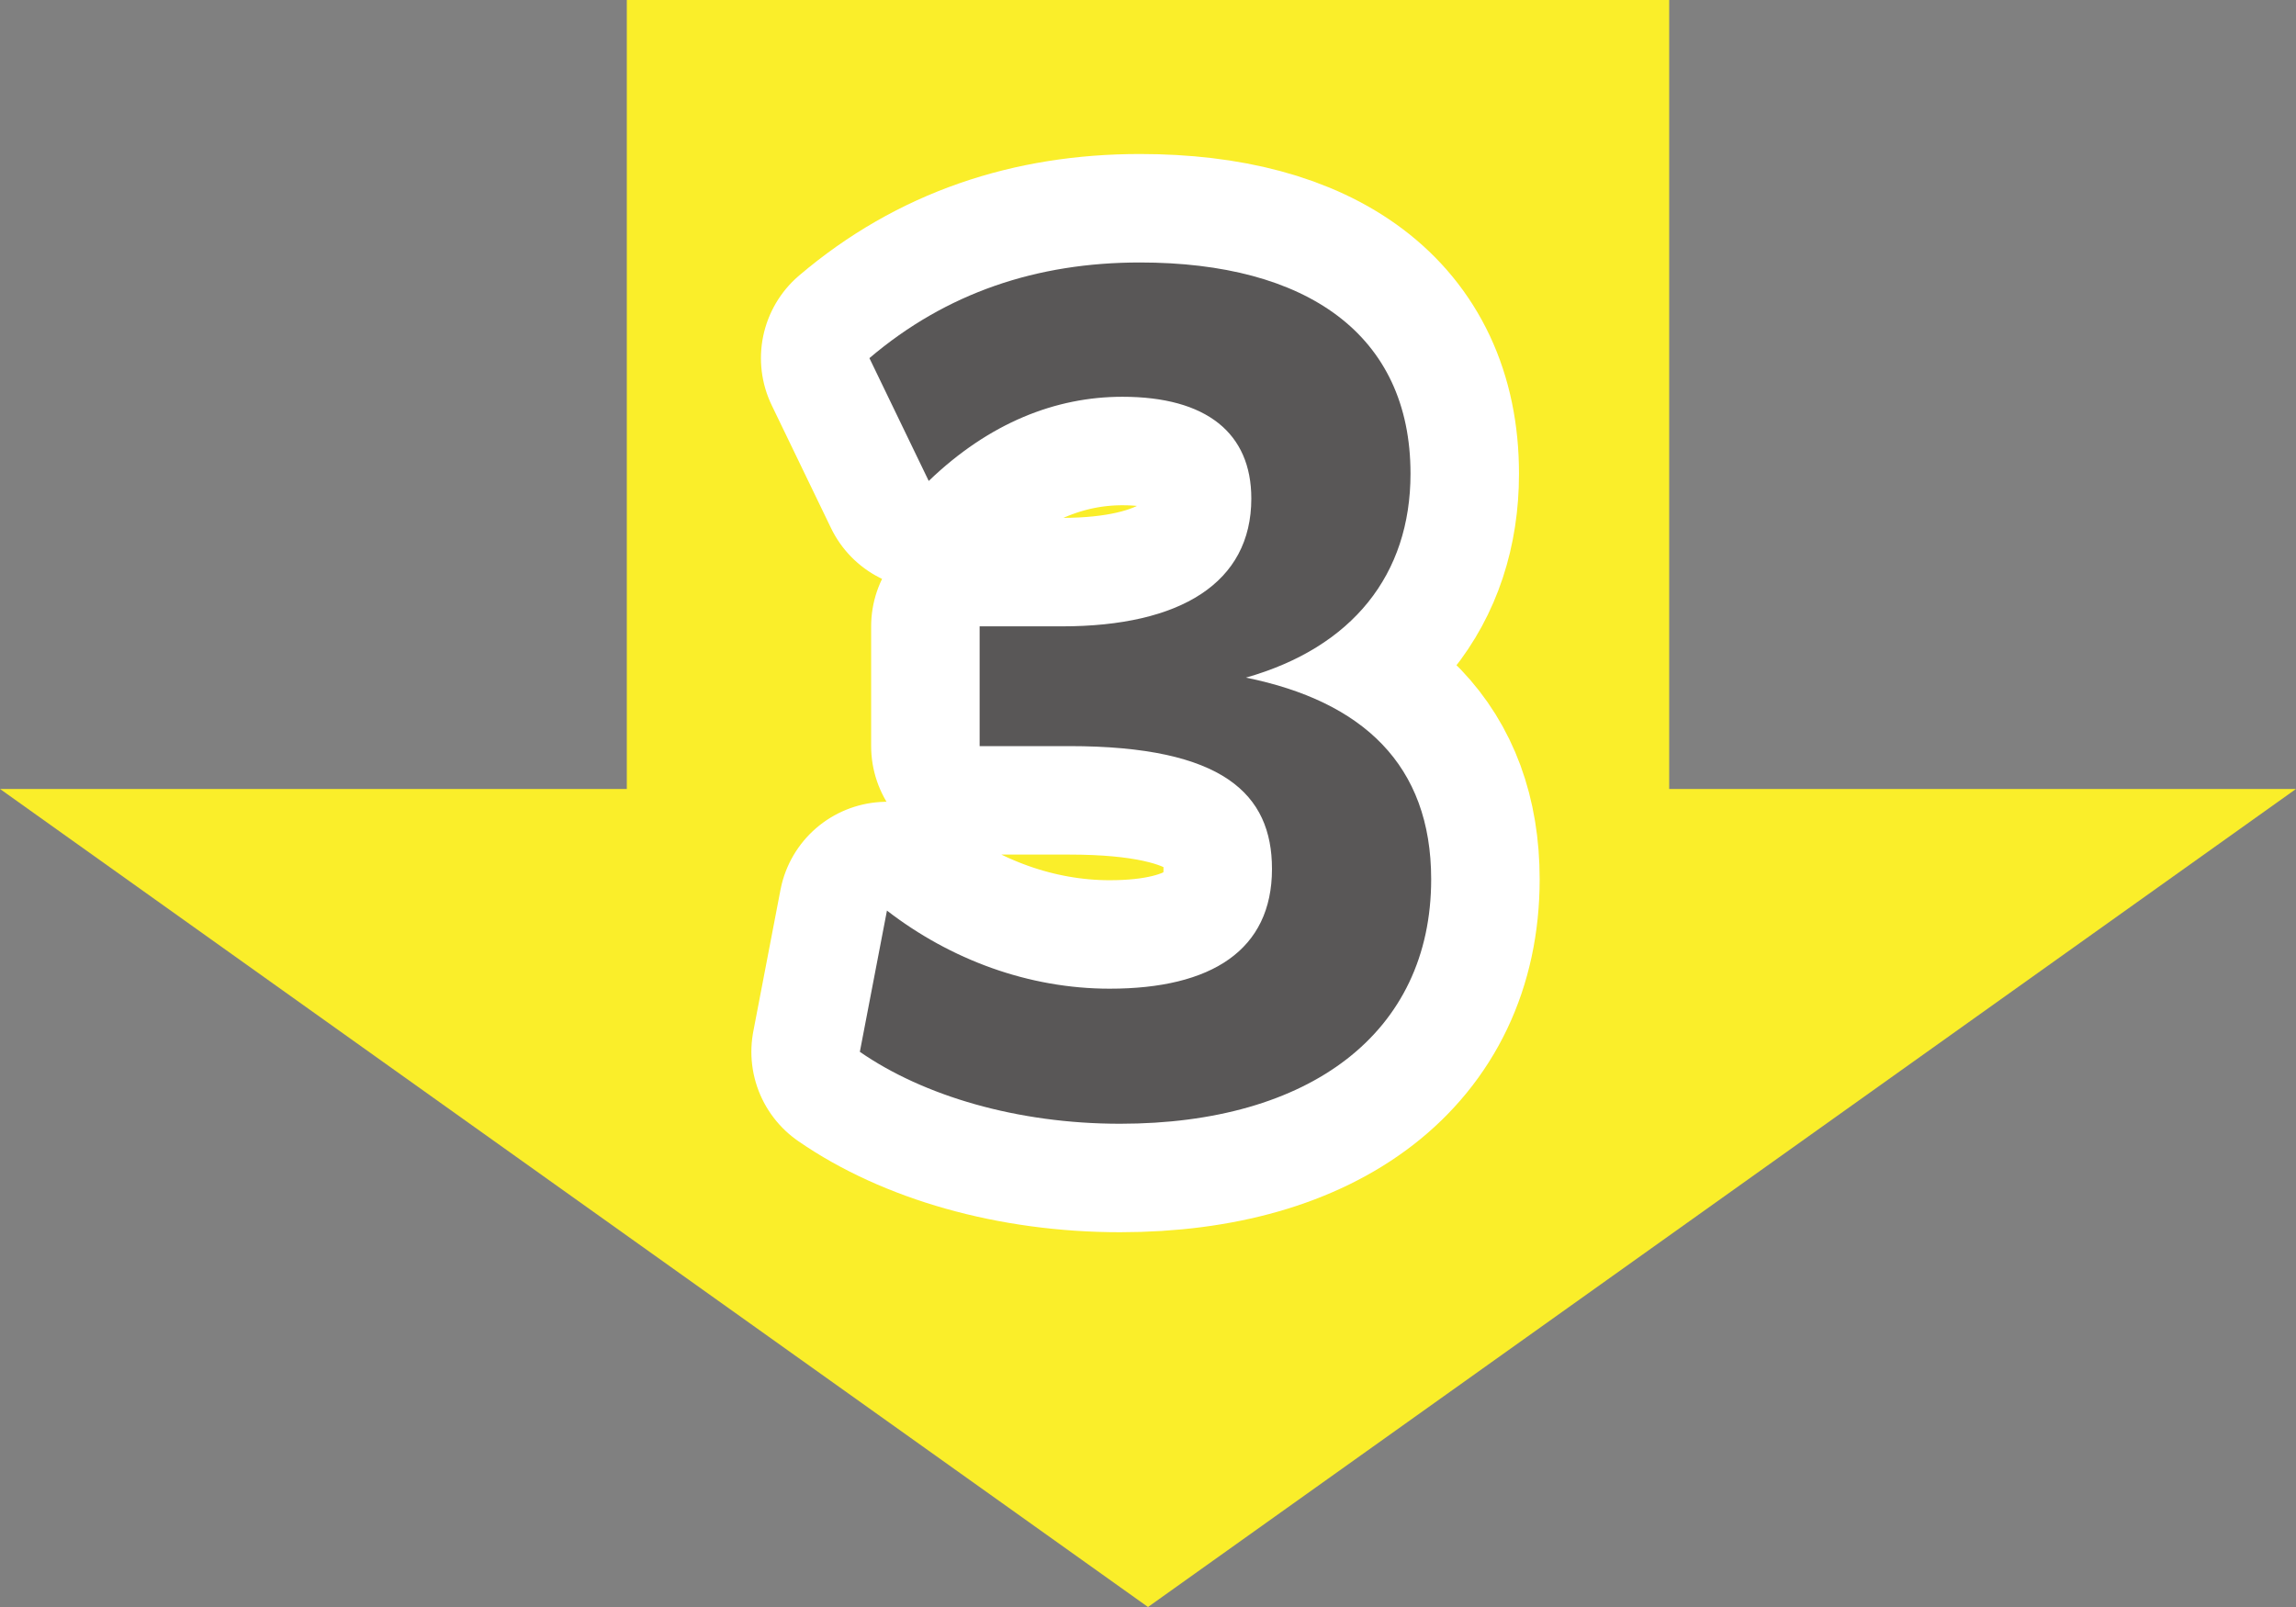
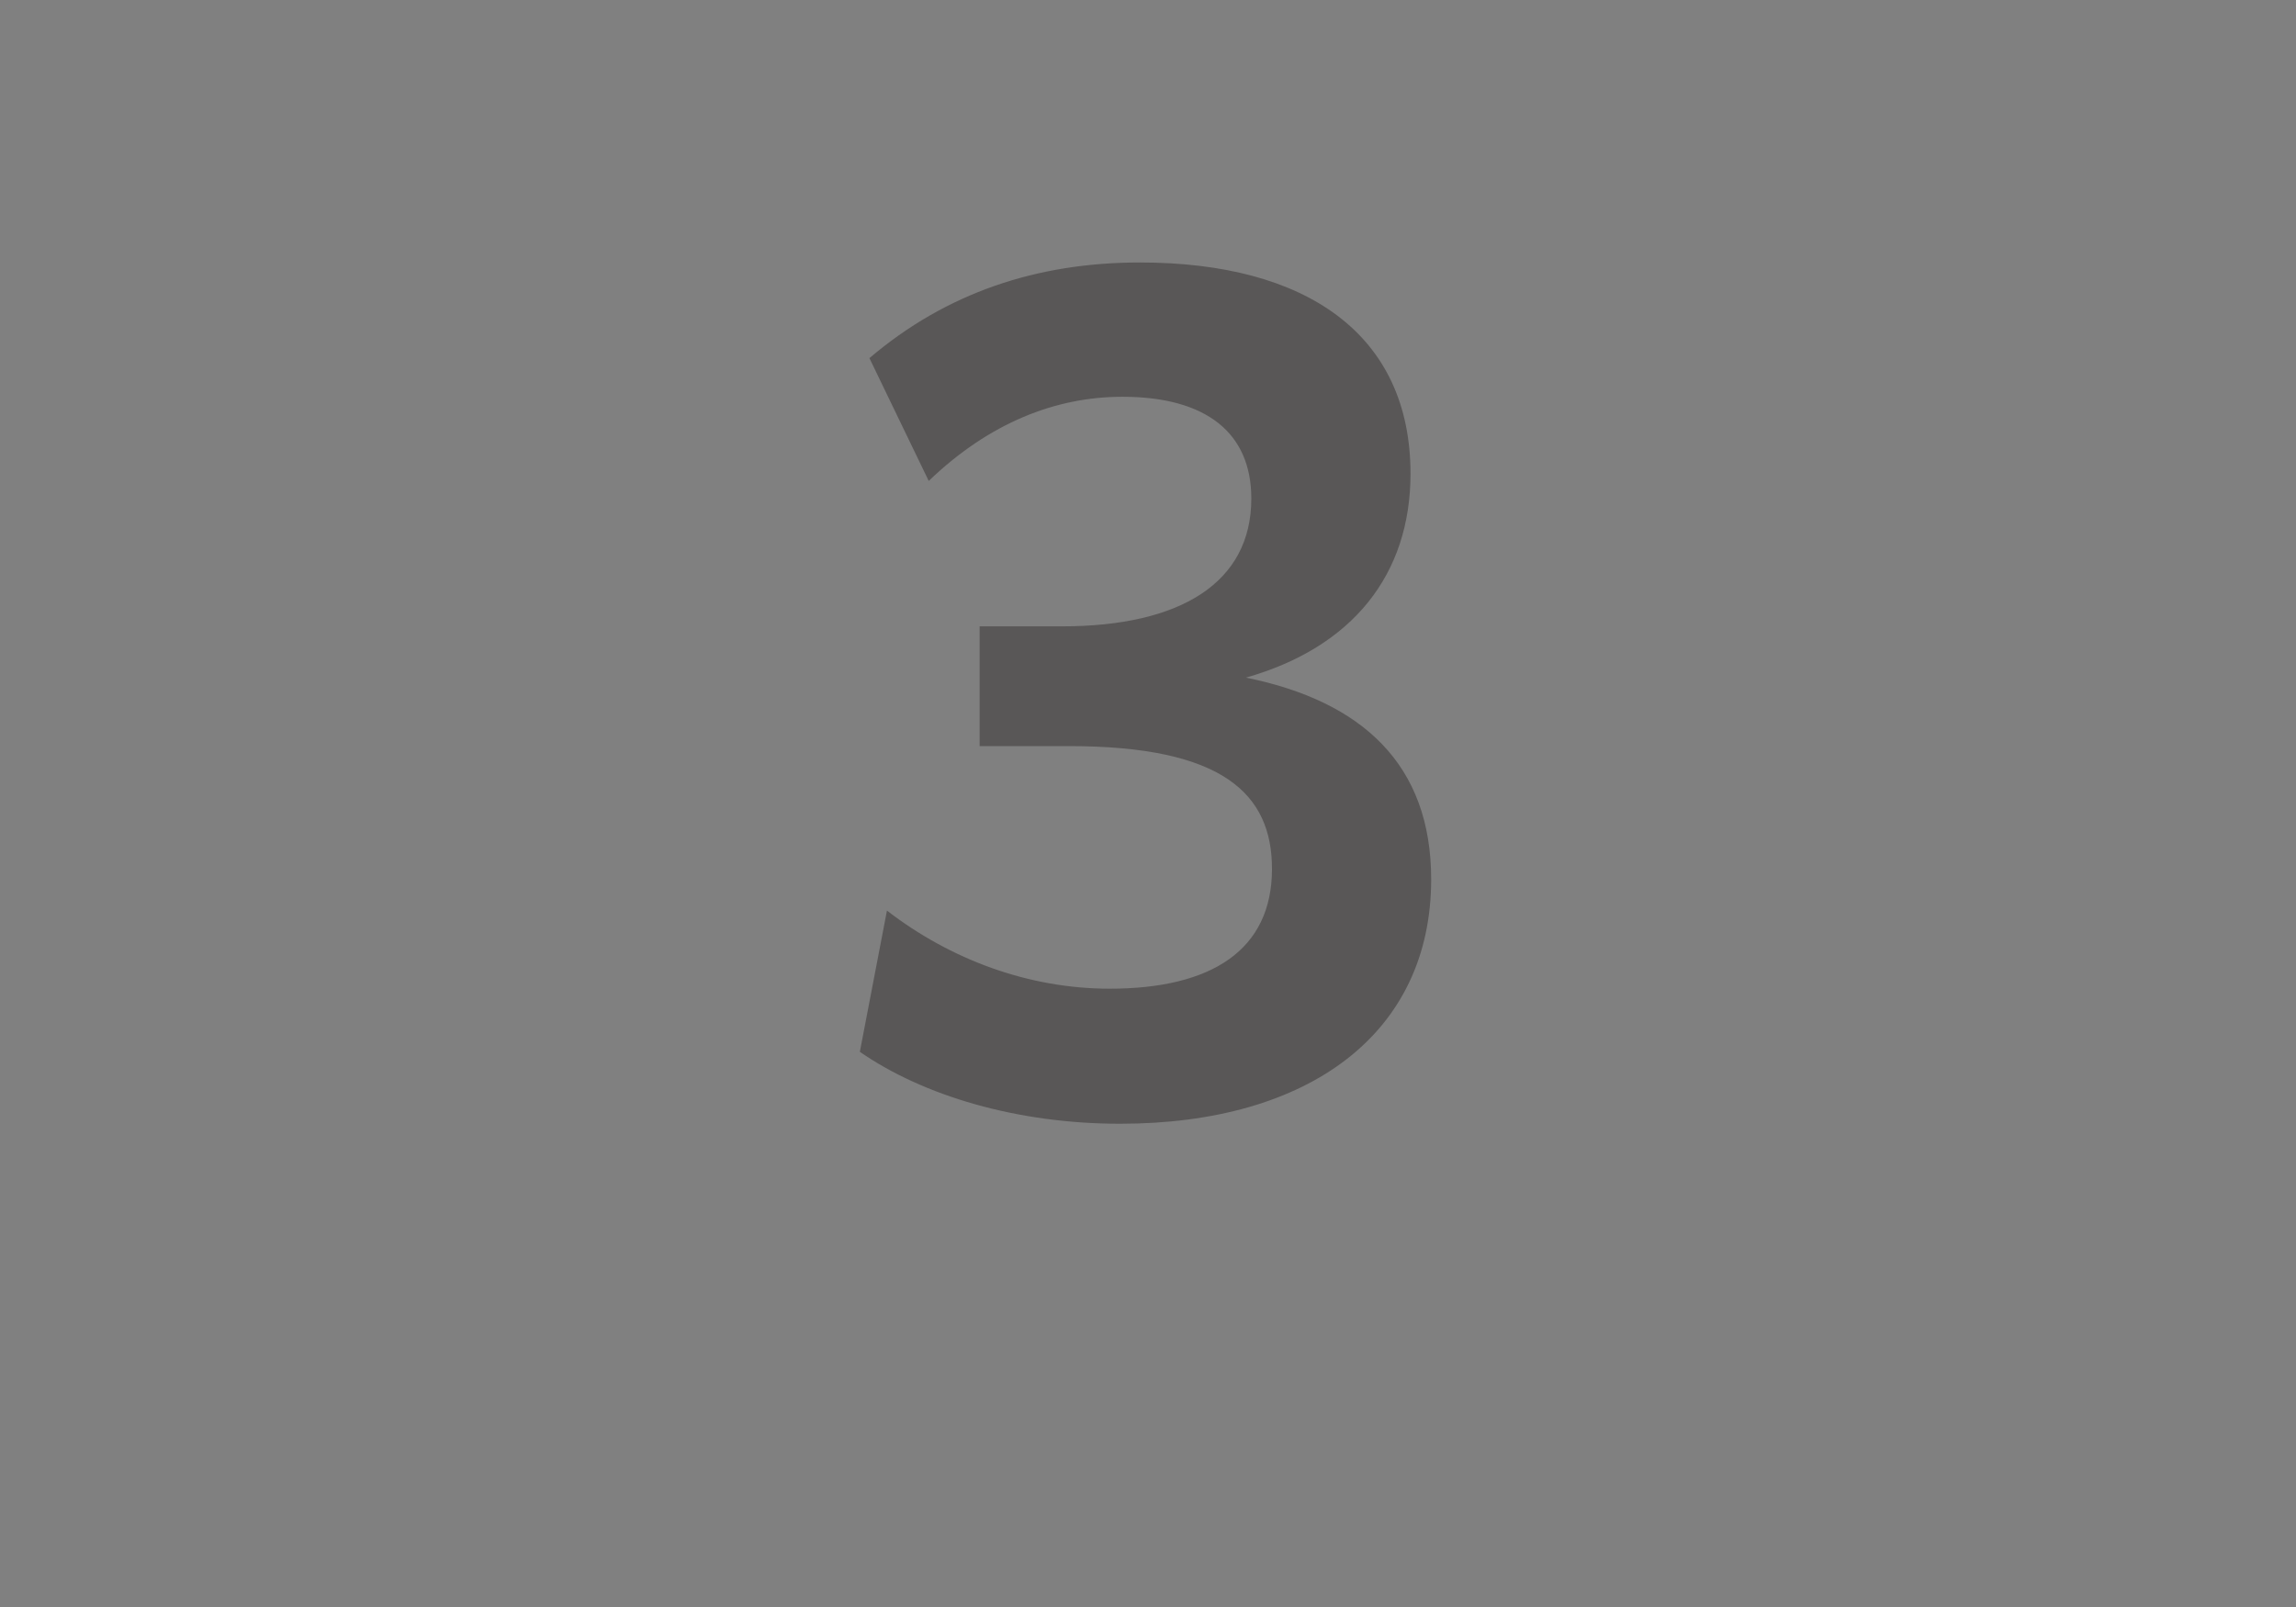
<svg xmlns="http://www.w3.org/2000/svg" id="_レイヤー_2" width="60" height="42" version="1.1" viewBox="0 0 60 42">
  <rect x="0" y="0" width="60" height="42" fill="#808080" stroke="none" />
  <defs>
    <style>
      .st0 {
        fill: #faee2a;
      }

      .st1 {
        fill: none;
        stroke: #fff;
        stroke-linecap: round;
        stroke-linejoin: round;
        stroke-width: 5.67px;
      }

      .st2 {
        fill: #595757;
      }
    </style>
  </defs>
-   <polygon class="st0" points="43.62 20.62 43.62 0 16.38 0 16.38 20.62 0 20.62 30 42 60 20.62 43.62 20.62" />
  <g>
-     <path class="st1" d="M23.18,23.8c1.66,1.28,3.7,2.04,5.82,2.04,2.66,0,4.24-1.01,4.24-3.13,0-1.96-1.28-3.21-5.3-3.21h-2.34v-3.13h2.15c3.1,0,4.95-1.14,4.95-3.34,0-1.71-1.17-2.66-3.37-2.66-1.74,0-3.48.68-5.06,2.2l-1.55-3.21c2.01-1.71,4.38-2.5,7.07-2.5,4.35,0,7.07,1.88,7.07,5.52,0,2.64-1.52,4.54-4.3,5.33,3.05.62,4.84,2.28,4.84,5.27,0,4.02-3.18,6.39-8.13,6.39-2.69,0-5.14-.73-6.8-1.88l.71-3.7h0Z" />
    <path class="st2" d="M23.18,23.8c1.66,1.28,3.7,2.04,5.82,2.04,2.66,0,4.24-1.01,4.24-3.13,0-1.96-1.28-3.21-5.3-3.21h-2.34v-3.13h2.15c3.1,0,4.95-1.14,4.95-3.34,0-1.71-1.17-2.66-3.37-2.66-1.74,0-3.48.68-5.06,2.2l-1.55-3.21c2.01-1.71,4.38-2.5,7.07-2.5,4.35,0,7.07,1.88,7.07,5.52,0,2.64-1.52,4.54-4.3,5.33,3.05.62,4.84,2.28,4.84,5.27,0,4.02-3.18,6.39-8.13,6.39-2.69,0-5.14-.73-6.8-1.88l.71-3.7h0Z" />
  </g>
</svg>